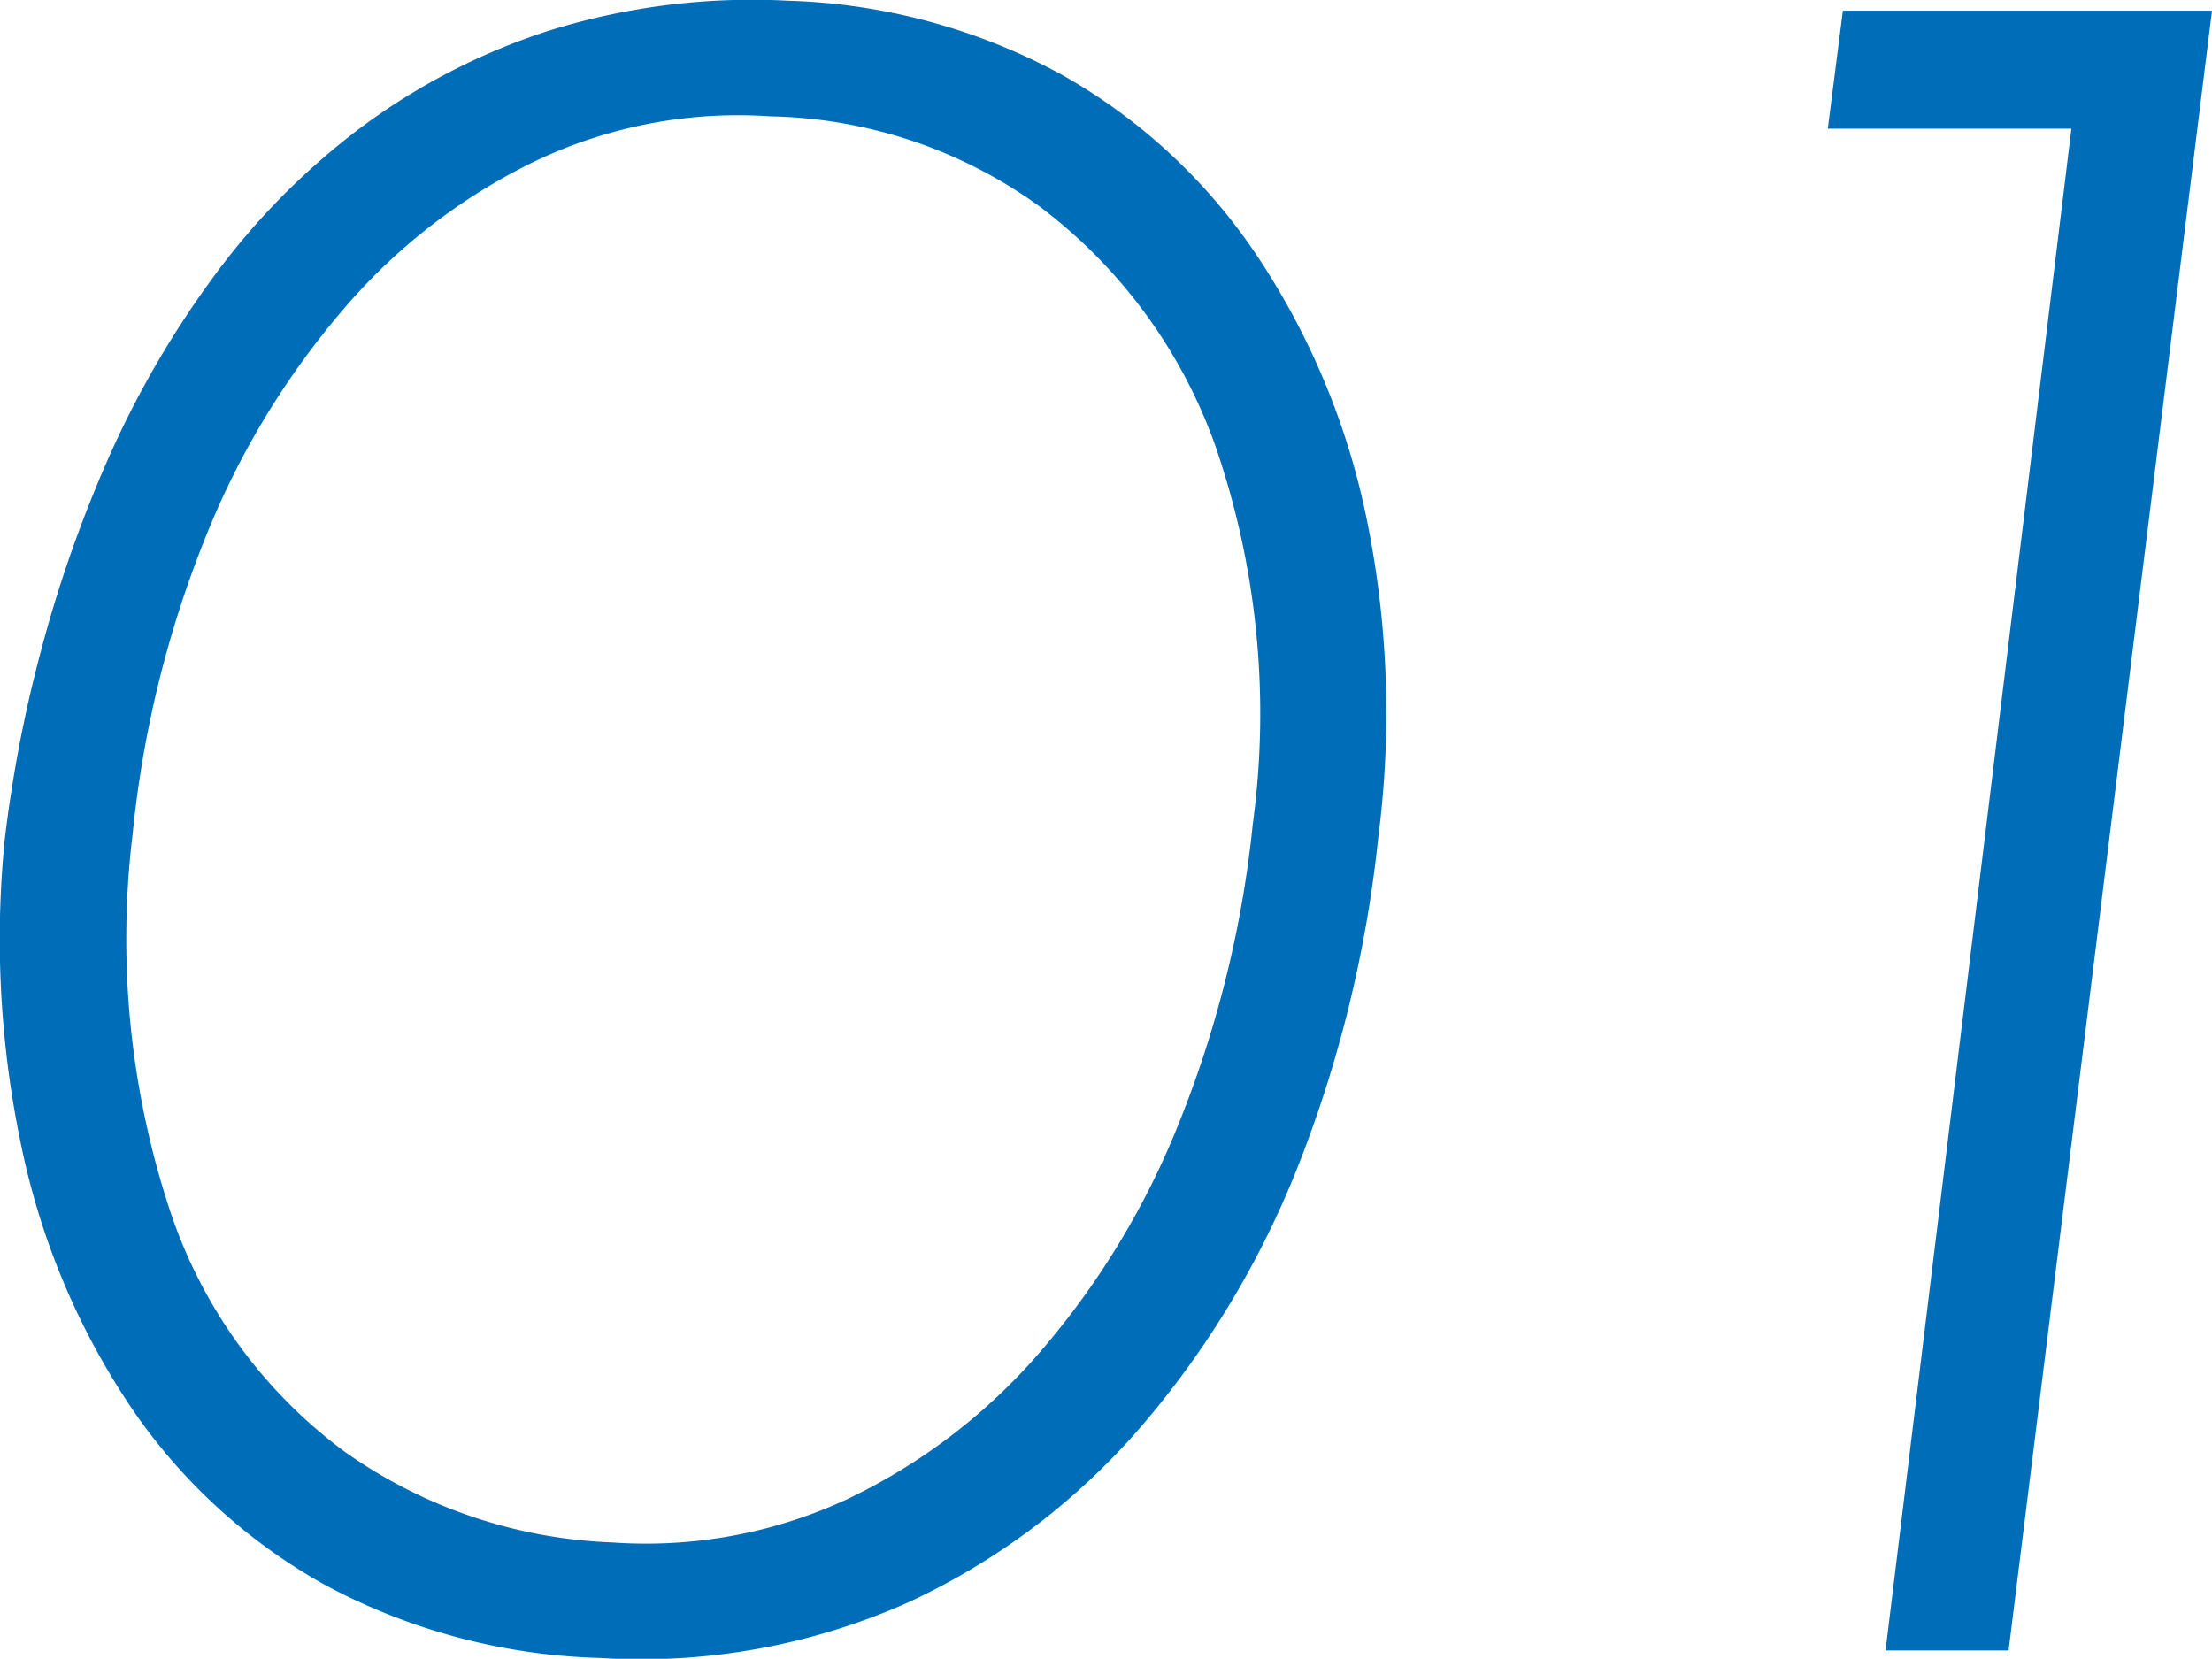
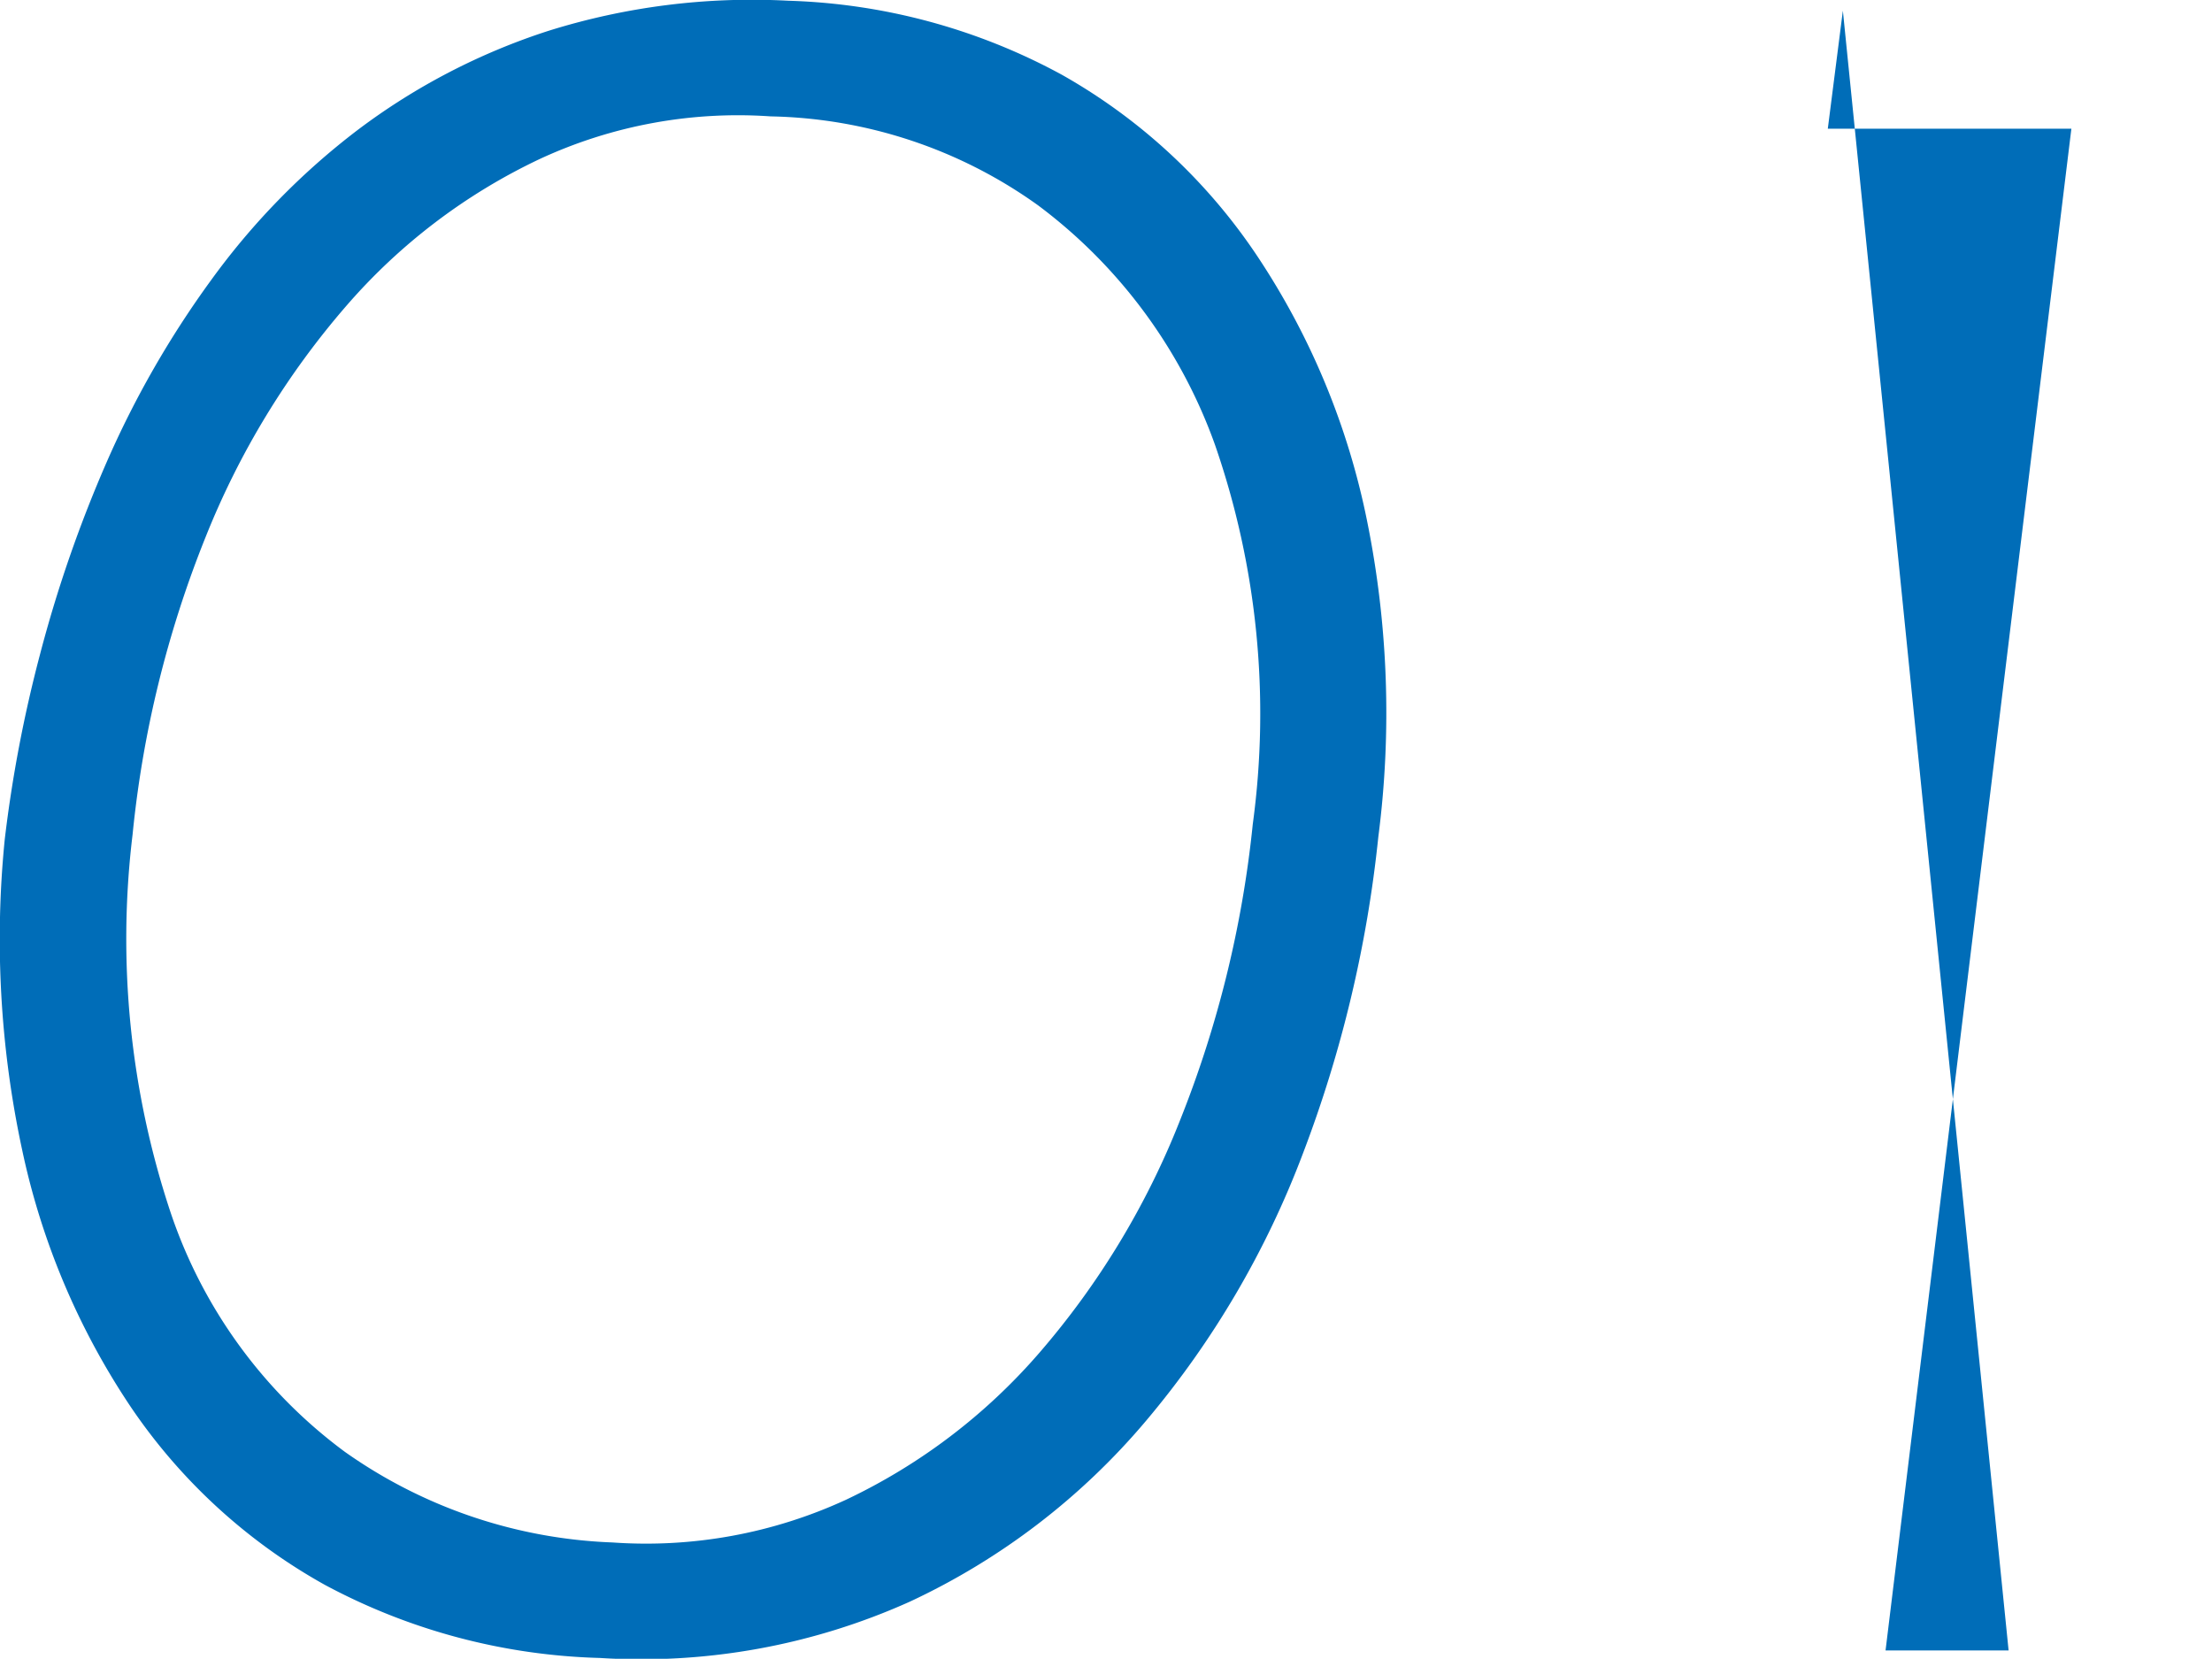
<svg xmlns="http://www.w3.org/2000/svg" width="48.449" height="36.331" viewBox="0 0 48.449 36.331">
-   <path id="パス_4693" data-name="パス 4693" d="M16.115.165a13.493,13.493,0,0,1-6.022-1.6A12.427,12.427,0,0,1,5.858-5.307a16.082,16.082,0,0,1-2.393-5.638,21.959,21.959,0,0,1-.385-6.82,29.394,29.394,0,0,1,.77-4.042,28.626,28.626,0,0,1,1.457-4.208A21.114,21.114,0,0,1,7.59-30a15.7,15.7,0,0,1,3.217-3.3,14.15,14.15,0,0,1,4.18-2.173,14.916,14.916,0,0,1,5.253-.66,13.347,13.347,0,0,1,5.995,1.622,12.56,12.56,0,0,1,4.29,3.988,16.242,16.242,0,0,1,2.392,5.775,21.17,21.17,0,0,1,.248,6.93,27.325,27.325,0,0,1-1.65,6.93,20.05,20.05,0,0,1-3.437,5.858,15.125,15.125,0,0,1-5.17,3.96A14.337,14.337,0,0,1,16.115.165Zm.275-2.53A10.453,10.453,0,0,0,21.505-3.3,12.88,12.88,0,0,0,25.74-6.518a17.685,17.685,0,0,0,3.08-5.088,24.052,24.052,0,0,0,1.595-6.49A17.973,17.973,0,0,0,29.59-26.4a11.286,11.286,0,0,0-3.878-5.252A10.381,10.381,0,0,0,19.855-33.6a10.316,10.316,0,0,0-5.06.935,12.88,12.88,0,0,0-4.235,3.217,17.781,17.781,0,0,0-3.08,5.06,23.749,23.749,0,0,0-1.6,6.517A18.977,18.977,0,0,0,6.71-9.6a10.783,10.783,0,0,0,3.822,5.252A10.838,10.838,0,0,0,16.39-2.365Zm26.95-33.55h8.085L46.97,0H44.275l4.07-33.33H43.01Z" transform="translate(-2.976 36.149)" fill="#006db8" />
+   <path id="パス_4693" data-name="パス 4693" d="M16.115.165a13.493,13.493,0,0,1-6.022-1.6A12.427,12.427,0,0,1,5.858-5.307a16.082,16.082,0,0,1-2.393-5.638,21.959,21.959,0,0,1-.385-6.82,29.394,29.394,0,0,1,.77-4.042,28.626,28.626,0,0,1,1.457-4.208A21.114,21.114,0,0,1,7.59-30a15.7,15.7,0,0,1,3.217-3.3,14.15,14.15,0,0,1,4.18-2.173,14.916,14.916,0,0,1,5.253-.66,13.347,13.347,0,0,1,5.995,1.622,12.56,12.56,0,0,1,4.29,3.988,16.242,16.242,0,0,1,2.392,5.775,21.17,21.17,0,0,1,.248,6.93,27.325,27.325,0,0,1-1.65,6.93,20.05,20.05,0,0,1-3.437,5.858,15.125,15.125,0,0,1-5.17,3.96A14.337,14.337,0,0,1,16.115.165Zm.275-2.53A10.453,10.453,0,0,0,21.505-3.3,12.88,12.88,0,0,0,25.74-6.518a17.685,17.685,0,0,0,3.08-5.088,24.052,24.052,0,0,0,1.595-6.49A17.973,17.973,0,0,0,29.59-26.4a11.286,11.286,0,0,0-3.878-5.252A10.381,10.381,0,0,0,19.855-33.6a10.316,10.316,0,0,0-5.06.935,12.88,12.88,0,0,0-4.235,3.217,17.781,17.781,0,0,0-3.08,5.06,23.749,23.749,0,0,0-1.6,6.517A18.977,18.977,0,0,0,6.71-9.6a10.783,10.783,0,0,0,3.822,5.252A10.838,10.838,0,0,0,16.39-2.365Zm26.95-33.55L46.97,0H44.275l4.07-33.33H43.01Z" transform="translate(-2.976 36.149)" fill="#006db8" />
</svg>